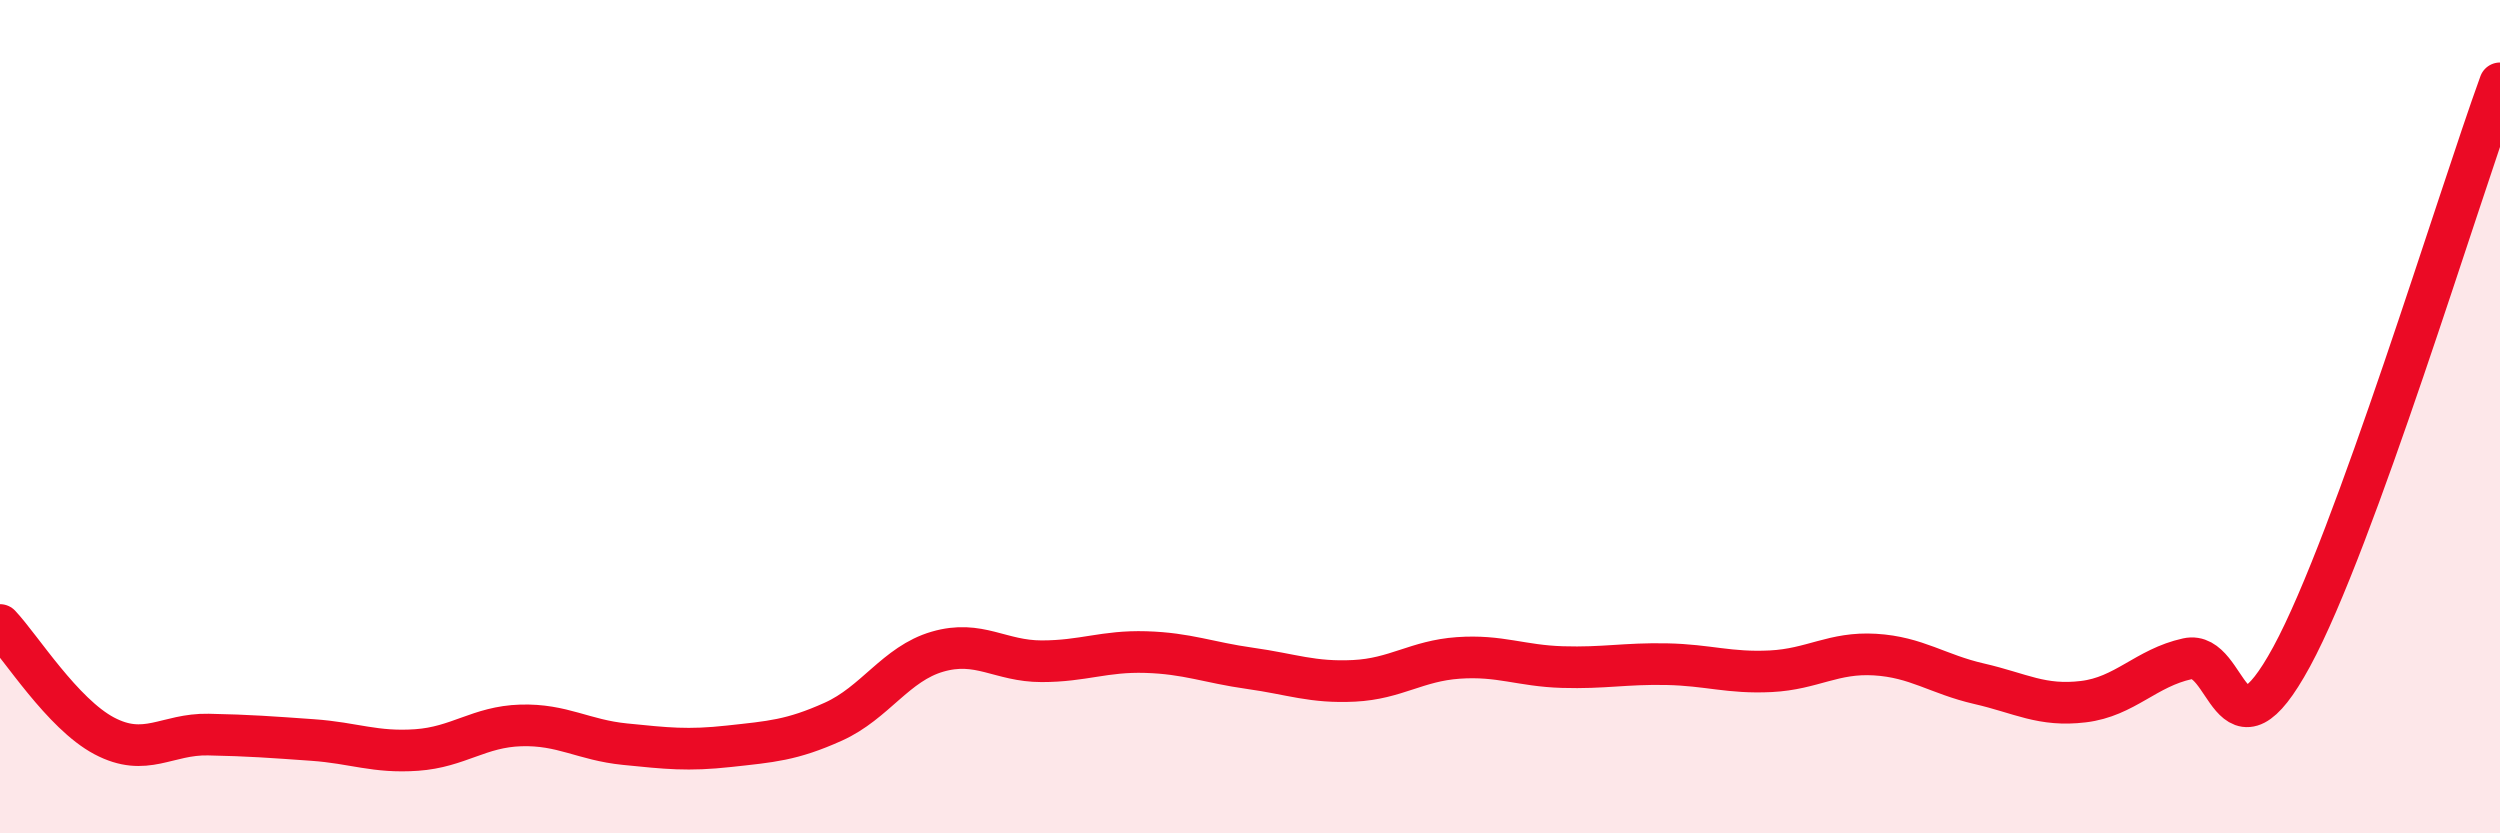
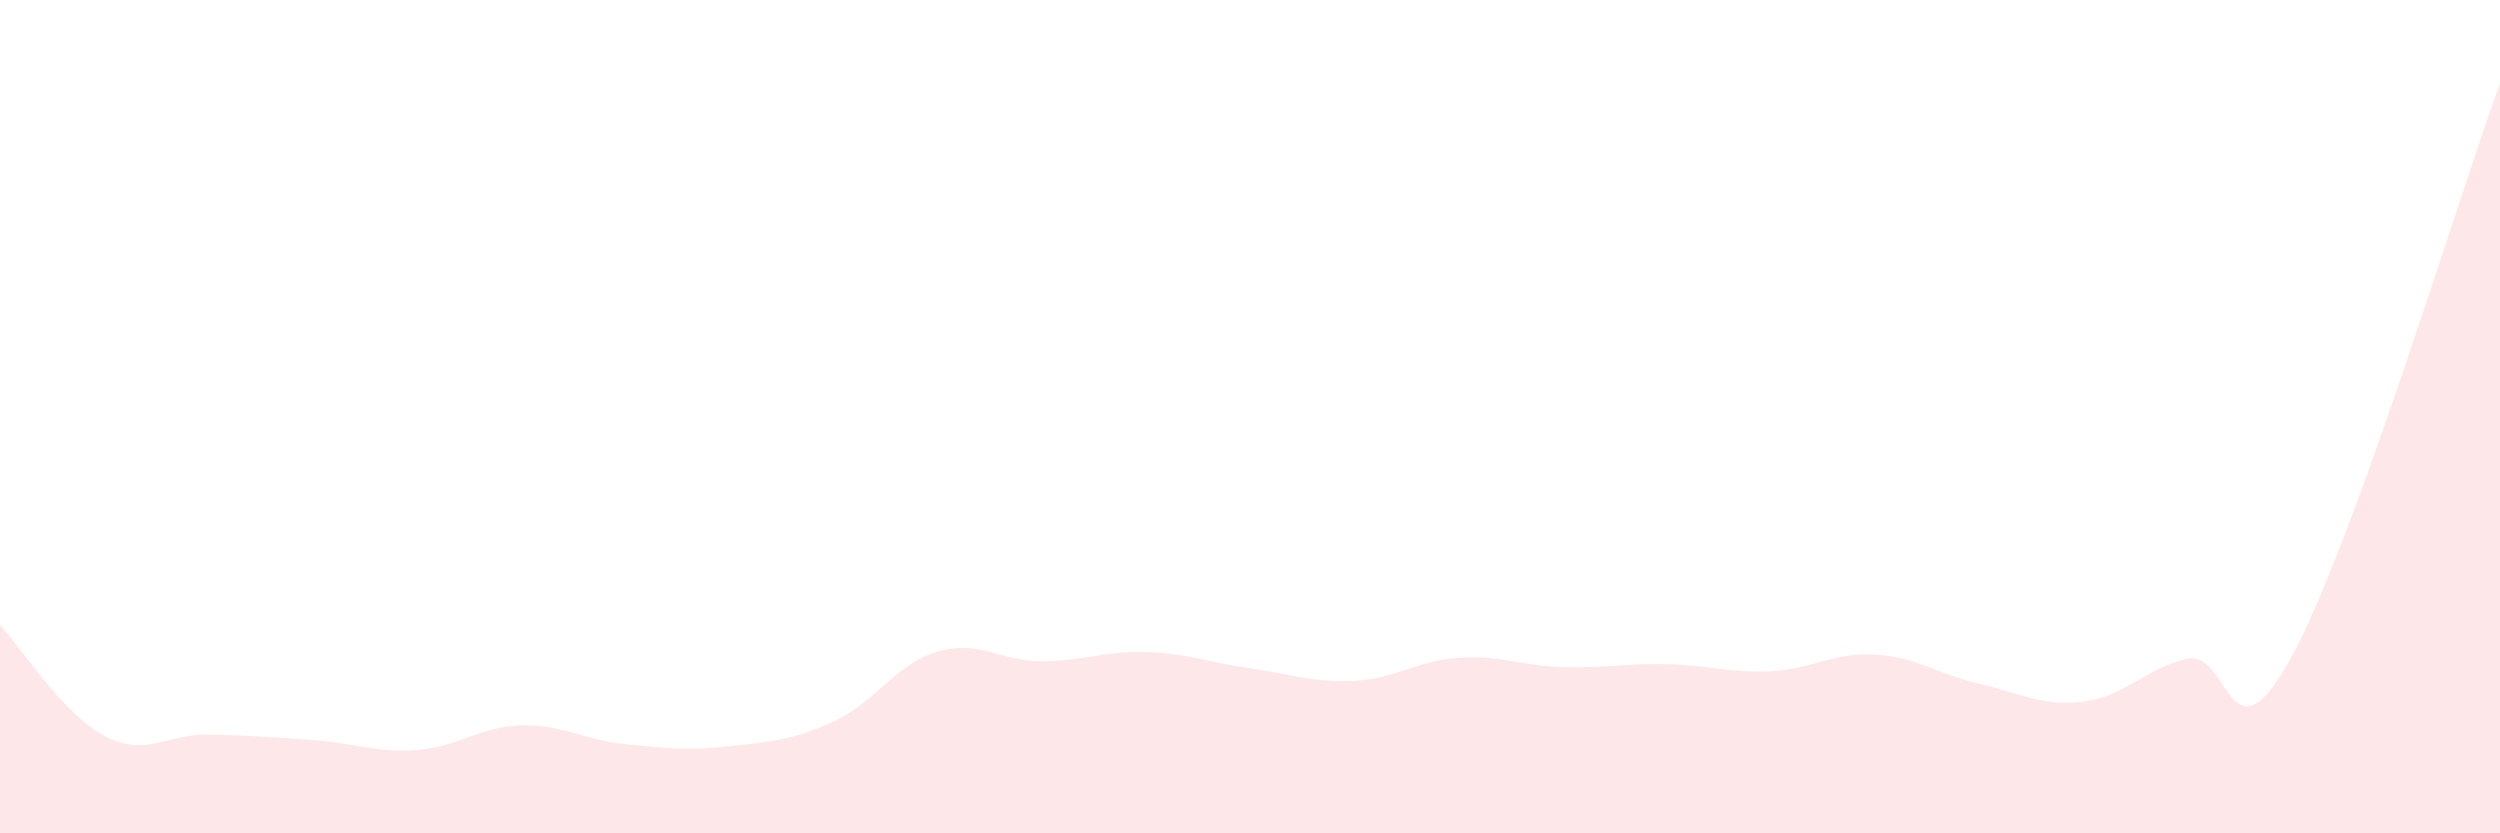
<svg xmlns="http://www.w3.org/2000/svg" width="60" height="20" viewBox="0 0 60 20">
-   <path d="M 0,15 C 0.5,15.53 1.5,17.13 2.5,17.66 C 3.5,18.19 4,17.61 5,17.63 C 6,17.65 6.5,17.69 7.5,17.76 C 8.5,17.83 9,18.07 10,18 C 11,17.93 11.5,17.44 12.5,17.41 C 13.5,17.38 14,17.76 15,17.86 C 16,17.96 16.5,18.02 17.5,17.91 C 18.5,17.8 19,17.77 20,17.32 C 21,16.87 21.5,15.93 22.5,15.64 C 23.5,15.35 24,15.87 25,15.87 C 26,15.87 26.5,15.62 27.5,15.65 C 28.5,15.68 29,15.9 30,16.04 C 31,16.18 31.5,16.39 32.5,16.34 C 33.5,16.29 34,15.86 35,15.79 C 36,15.72 36.5,15.98 37.5,16.01 C 38.5,16.04 39,15.92 40,15.94 C 41,15.96 41.5,16.16 42.5,16.11 C 43.5,16.06 44,15.65 45,15.71 C 46,15.77 46.5,16.18 47.5,16.41 C 48.5,16.64 49,16.96 50,16.84 C 51,16.72 51.5,16.03 52.5,15.81 C 53.5,15.59 53.5,18.52 55,15.76 C 56.5,13 59,4.75 60,2L60 20L0 20Z" fill="#EB0A25" opacity="0.1" stroke-linecap="round" stroke-linejoin="round" />
-   <path d="M 0,15 C 0.5,15.53 1.5,17.13 2.5,17.66 C 3.5,18.19 4,17.61 5,17.63 C 6,17.65 6.5,17.69 7.5,17.76 C 8.5,17.83 9,18.07 10,18 C 11,17.93 11.5,17.44 12.5,17.41 C 13.5,17.38 14,17.76 15,17.86 C 16,17.96 16.5,18.02 17.5,17.91 C 18.5,17.8 19,17.77 20,17.32 C 21,16.87 21.5,15.93 22.5,15.64 C 23.5,15.35 24,15.87 25,15.87 C 26,15.87 26.5,15.62 27.5,15.65 C 28.5,15.68 29,15.9 30,16.04 C 31,16.18 31.5,16.39 32.5,16.34 C 33.5,16.29 34,15.86 35,15.79 C 36,15.72 36.5,15.98 37.5,16.01 C 38.5,16.04 39,15.92 40,15.94 C 41,15.96 41.5,16.16 42.5,16.11 C 43.5,16.06 44,15.65 45,15.71 C 46,15.77 46.5,16.18 47.5,16.41 C 48.5,16.64 49,16.96 50,16.84 C 51,16.72 51.5,16.03 52.5,15.81 C 53.5,15.59 53.5,18.52 55,15.76 C 56.5,13 59,4.75 60,2" stroke="#EB0A25" stroke-width="1" fill="none" stroke-linecap="round" stroke-linejoin="round" />
+   <path d="M 0,15 C 0.5,15.53 1.5,17.13 2.5,17.66 C 3.5,18.19 4,17.61 5,17.63 C 6,17.65 6.5,17.69 7.5,17.76 C 8.5,17.83 9,18.07 10,18 C 11,17.93 11.5,17.44 12.5,17.41 C 13.5,17.38 14,17.76 15,17.86 C 16,17.96 16.5,18.02 17.5,17.91 C 18.5,17.8 19,17.77 20,17.32 C 21,16.87 21.5,15.93 22.5,15.64 C 23.5,15.35 24,15.87 25,15.87 C 26,15.87 26.5,15.62 27.5,15.65 C 28.5,15.68 29,15.9 30,16.04 C 31,16.18 31.5,16.39 32.5,16.34 C 33.5,16.29 34,15.86 35,15.79 C 36,15.72 36.5,15.98 37.5,16.01 C 38.5,16.04 39,15.92 40,15.94 C 41,15.96 41.5,16.16 42.5,16.11 C 43.5,16.06 44,15.65 45,15.71 C 46,15.77 46.5,16.18 47.5,16.41 C 48.5,16.64 49,16.96 50,16.84 C 51,16.72 51.5,16.03 52.5,15.81 C 53.5,15.59 53.5,18.52 55,15.76 C 56.5,13 59,4.75 60,2L60 20L0 20" fill="#EB0A25" opacity="0.1" stroke-linecap="round" stroke-linejoin="round" />
</svg>